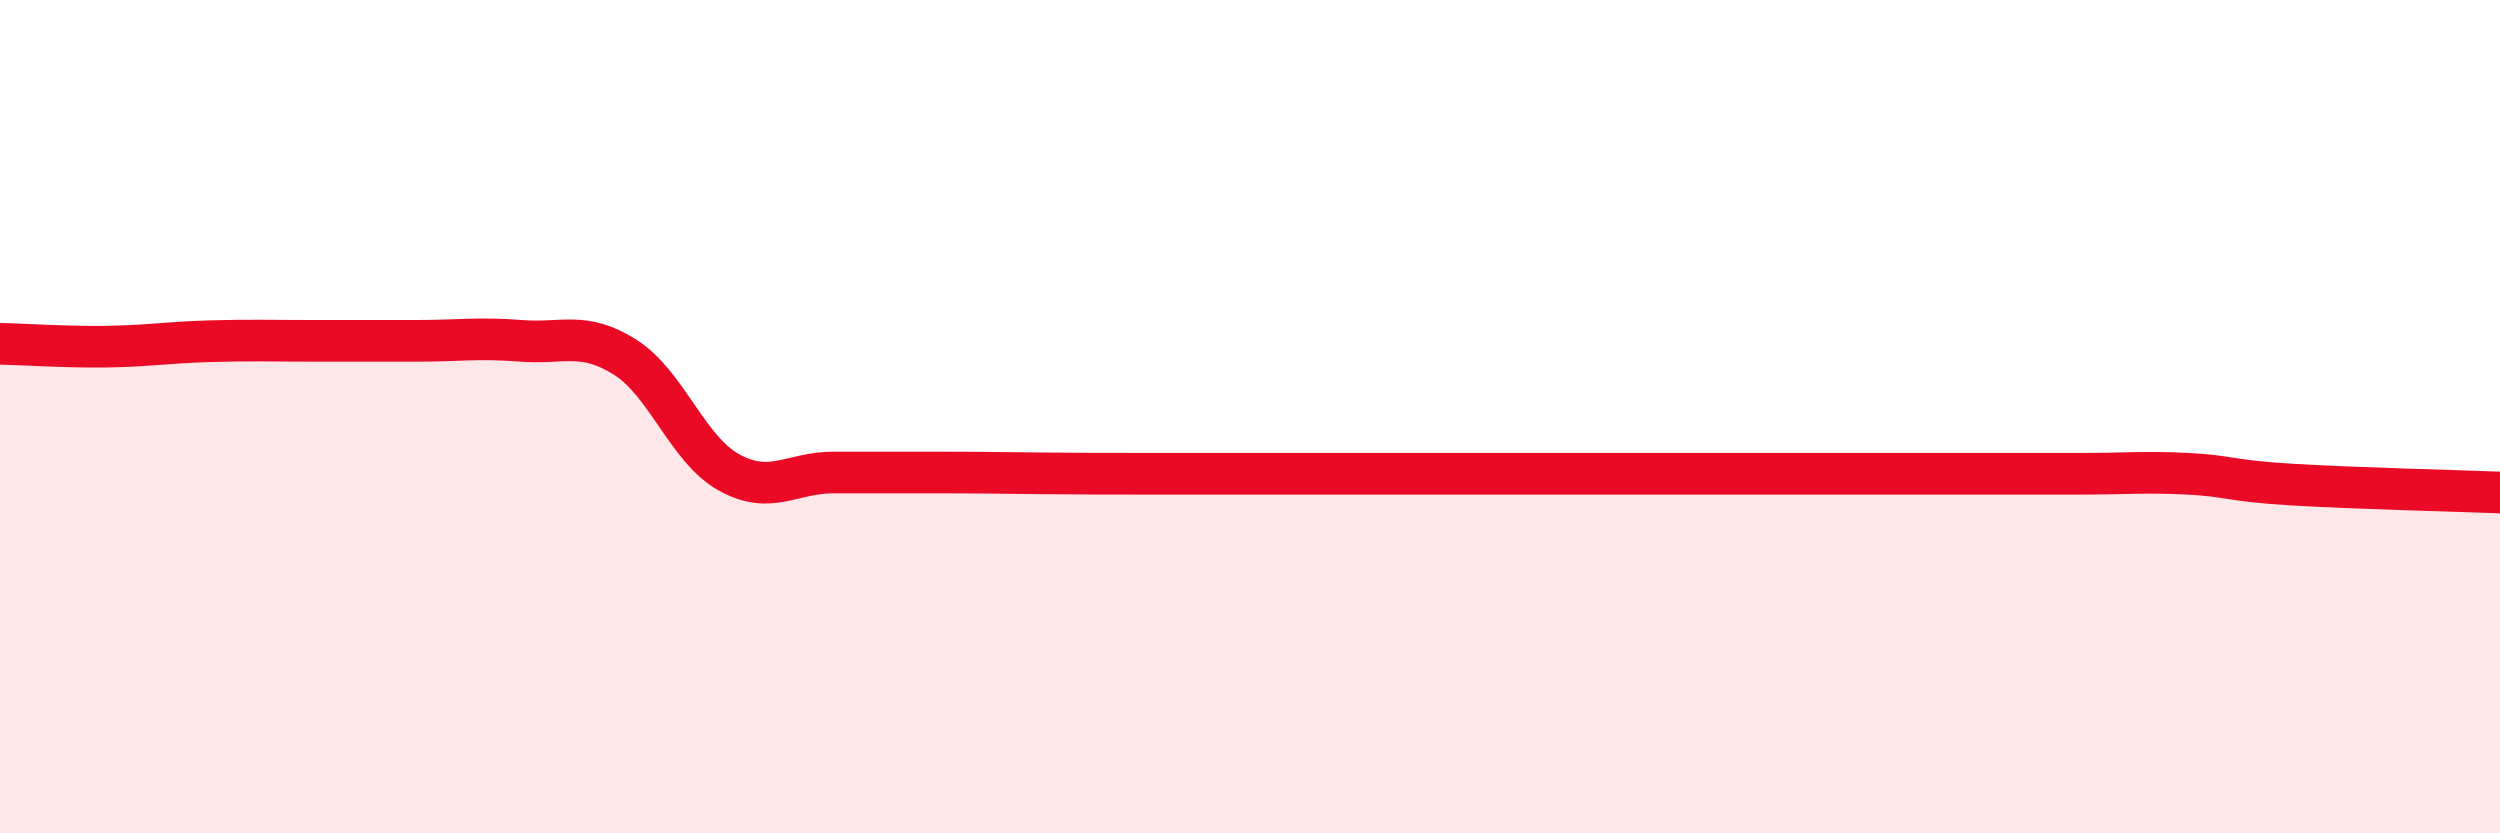
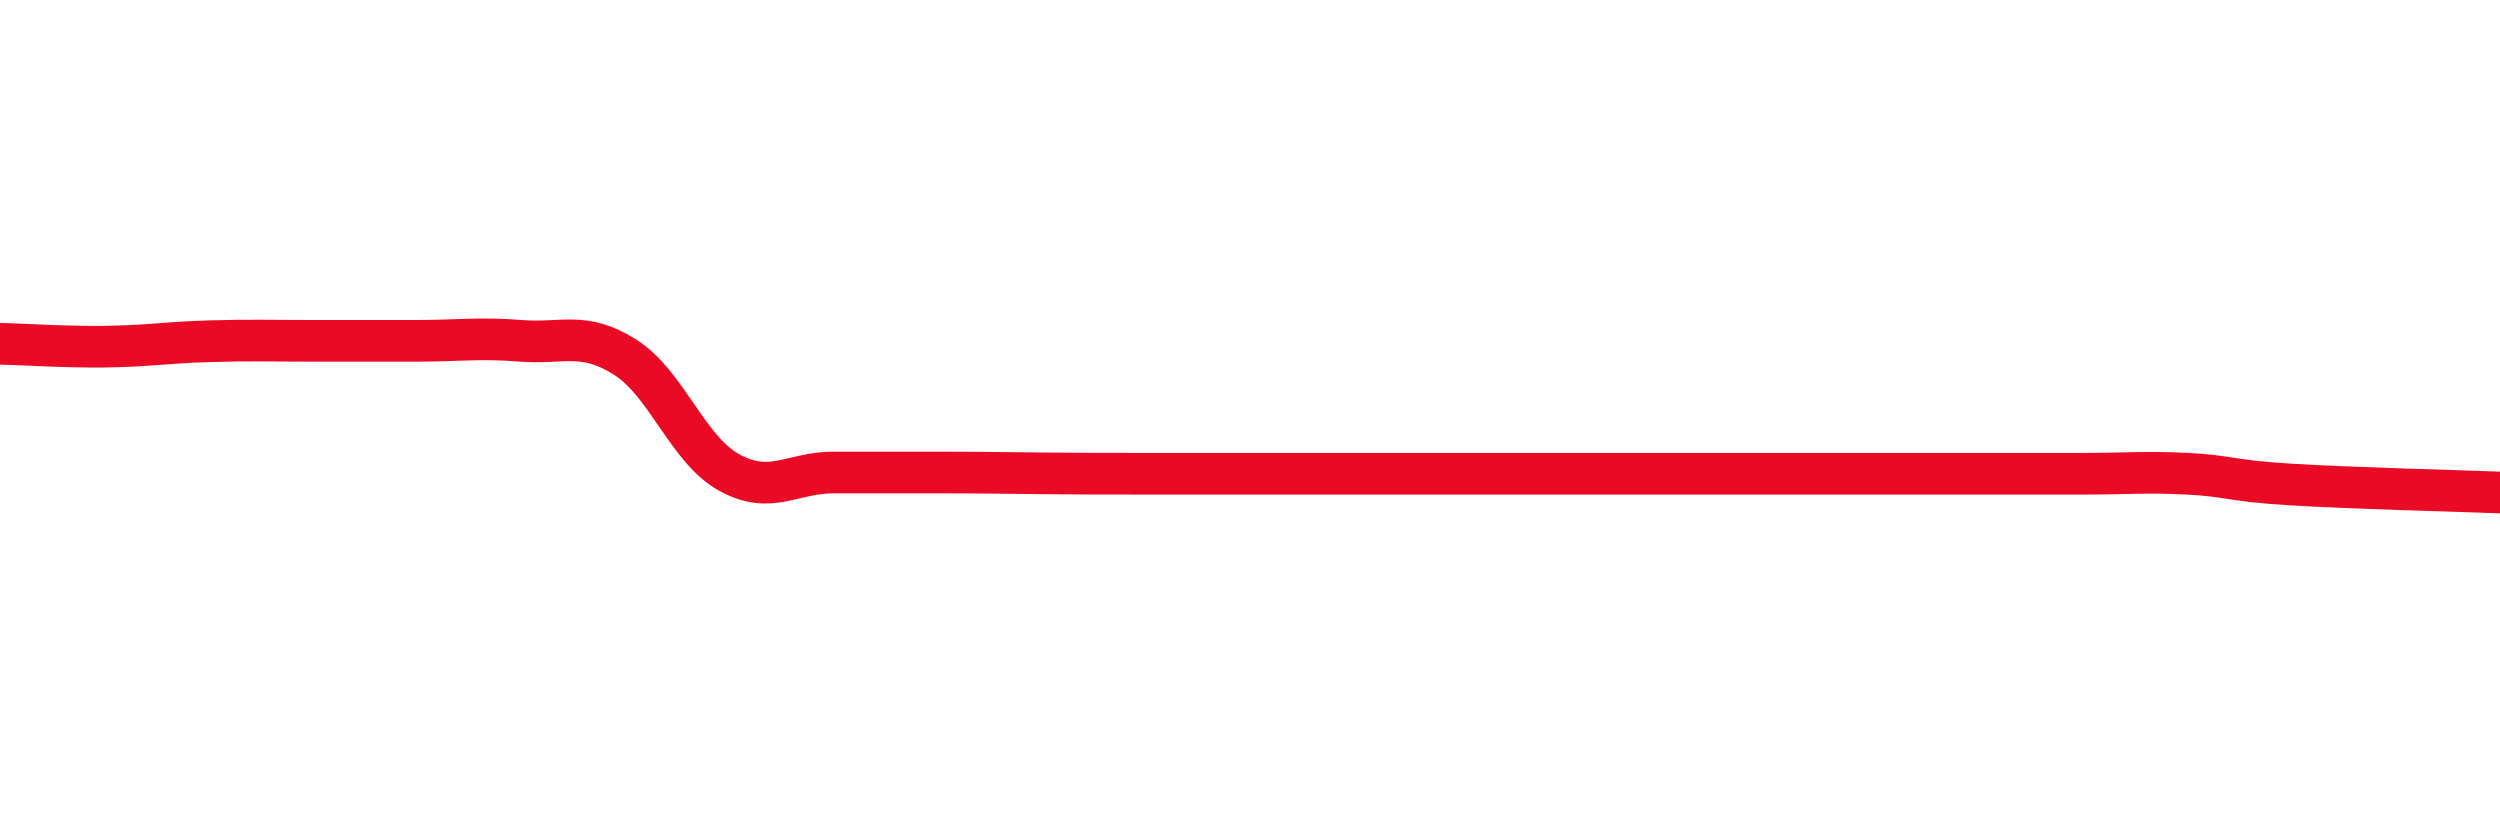
<svg xmlns="http://www.w3.org/2000/svg" width="60" height="20" viewBox="0 0 60 20">
-   <path d="M 0,8.25 C 0.5,8.26 1.5,8.33 2.5,8.32 C 3.5,8.31 4,8.22 5,8.19 C 6,8.16 6.5,8.18 7.5,8.18 C 8.5,8.18 9,8.18 10,8.18 C 11,8.18 11.5,8.1 12.5,8.18 C 13.5,8.26 14,7.94 15,8.57 C 16,9.2 16.5,10.79 17.5,11.34 C 18.5,11.89 19,11.34 20,11.34 C 21,11.34 21.5,11.34 22.5,11.34 C 23.5,11.34 24,11.35 25,11.36 C 26,11.37 26.5,11.37 27.5,11.37 C 28.5,11.37 29,11.37 30,11.37 C 31,11.37 31.5,11.37 32.5,11.37 C 33.5,11.37 34,11.37 35,11.37 C 36,11.37 36.5,11.37 37.5,11.37 C 38.5,11.37 39,11.37 40,11.37 C 41,11.37 41.5,11.37 42.5,11.37 C 43.5,11.37 44,11.37 45,11.37 C 46,11.37 46.5,11.37 47.5,11.37 C 48.5,11.37 49,11.37 50,11.37 C 51,11.37 51.5,11.32 52.5,11.37 C 53.5,11.42 53.5,11.54 55,11.63 C 56.5,11.72 59,11.78 60,11.82L60 20L0 20Z" fill="#EB0A25" opacity="0.1" stroke-linecap="round" stroke-linejoin="round" />
  <path d="M 0,8.25 C 0.5,8.26 1.5,8.33 2.5,8.32 C 3.5,8.31 4,8.22 5,8.19 C 6,8.16 6.5,8.18 7.5,8.18 C 8.5,8.18 9,8.18 10,8.18 C 11,8.18 11.5,8.1 12.5,8.18 C 13.5,8.26 14,7.94 15,8.57 C 16,9.2 16.5,10.79 17.5,11.34 C 18.5,11.89 19,11.34 20,11.34 C 21,11.34 21.5,11.34 22.5,11.34 C 23.5,11.34 24,11.35 25,11.36 C 26,11.37 26.5,11.37 27.5,11.37 C 28.5,11.37 29,11.37 30,11.37 C 31,11.37 31.5,11.37 32.5,11.37 C 33.5,11.37 34,11.37 35,11.37 C 36,11.37 36.5,11.37 37.5,11.37 C 38.5,11.37 39,11.37 40,11.37 C 41,11.37 41.5,11.37 42.5,11.37 C 43.5,11.37 44,11.37 45,11.37 C 46,11.37 46.5,11.37 47.5,11.37 C 48.5,11.37 49,11.37 50,11.37 C 51,11.37 51.5,11.32 52.5,11.37 C 53.5,11.42 53.5,11.54 55,11.63 C 56.5,11.72 59,11.78 60,11.82" stroke="#EB0A25" stroke-width="1" fill="none" stroke-linecap="round" stroke-linejoin="round" />
</svg>